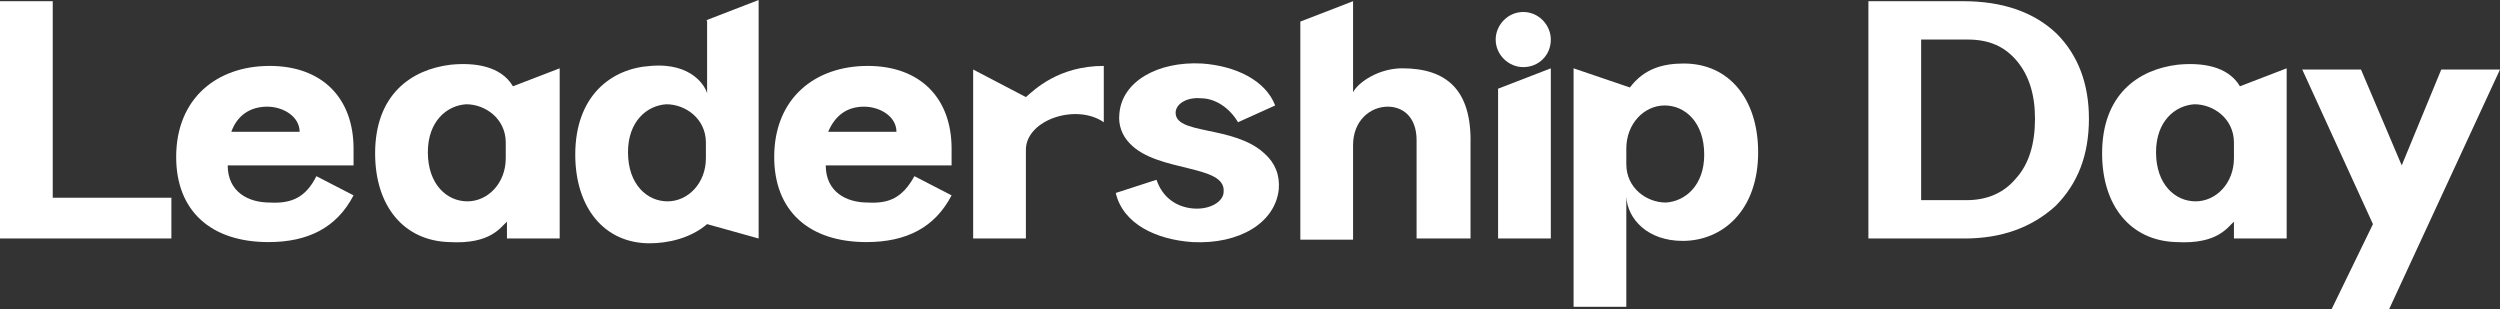
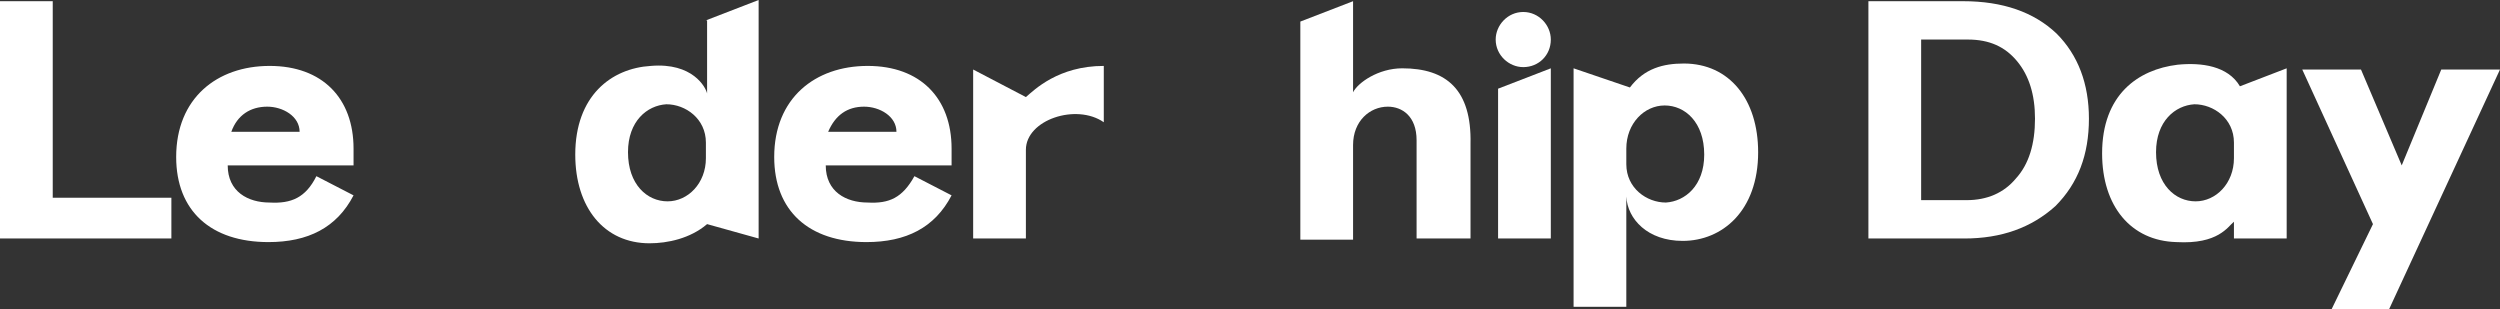
<svg xmlns="http://www.w3.org/2000/svg" version="1.1" x="0px" y="0px" viewBox="-370.5 271.2 208.6 25.8" style="enable-background:new -370.5 271.2 208.6 25.8;" xml:space="preserve">
  <rect x="-370.5" y="271.2" width="208.6" height="25.8" fill="#333333" stroke="none" />
  <style type="text/css">
	.st0{fill:#FFFFFF;}
</style>
  <g id="Layer_1">
</g>
  <g id="Layer_2">
    <g>
      <path class="st0" d="M-370.5,271.3h4.4v16.4h9.9v3.4h-14.3V271.3z" />
      <path class="st0" d="M-344.1,285.9l3.1,1.6c-1.4,2.7-3.8,3.9-7.1,3.9c-4.8,0-7.7-2.6-7.7-7.1c0-4.9,3.4-7.6,7.8-7.6    c4.4,0,7,2.7,7,6.9v1.4h-10.5c0,2.2,1.7,3.1,3.5,3.1C-346.2,288.2-345,287.7-344.1,285.9z M-351.2,282.2h5.7    c0-1.3-1.4-2.1-2.7-2.1C-349.6,280.1-350.7,280.8-351.2,282.2z" />
-       <path class="st0" d="M-333,291.4c-3.8-0.1-6.2-3-6.2-7.4c0-4.9,3-7,6.3-7.4c2-0.2,4.2,0.1,5.2,1.8l3.9-1.5v14.2h-4.4v-1.4    C-328.7,290.1-329.5,291.6-333,291.4z M-334.8,283.9c0,2.7,1.6,4.1,3.3,4.1c1.7,0,3.2-1.5,3.2-3.6v-1.3c0-2-1.7-3.2-3.3-3.2    C-333.2,280-334.8,281.3-334.8,283.9z" />
      <path class="st0" d="M-311.6,272.9l4.4-1.7v19.9l-4.3-1.2c-1.4,1.2-3.3,1.6-4.8,1.6c-3.8,0-6.2-3-6.2-7.4c0-4.9,3-7.2,6.3-7.4    c3.5-0.3,4.6,1.8,4.7,2.3V272.9z M-318.1,283.9c0,2.7,1.6,4.1,3.3,4.1c1.7,0,3.2-1.5,3.2-3.6v-1.3c0-2-1.7-3.2-3.3-3.2    C-316.5,280-318.1,281.3-318.1,283.9z" />
      <path class="st0" d="M-294.2,285.9l3.1,1.6c-1.4,2.7-3.8,3.9-7.1,3.9c-4.8,0-7.7-2.6-7.7-7.1c0-4.9,3.4-7.6,7.8-7.6    c4.4,0,7,2.7,7,6.9v1.4h-10.5c0,2.2,1.7,3.1,3.5,3.1C-296.3,288.2-295.2,287.7-294.2,285.9z M-301.4,282.2h5.7    c0-1.3-1.4-2.1-2.7-2.1C-299.8,280.1-300.8,280.8-301.4,282.2z" />
      <path class="st0" d="M-278.4,281.4c-2.3-1.6-6.5-0.2-6.5,2.3v7.4h-4.4V277l4.4,2.3c0.7-0.6,2.7-2.6,6.5-2.6V281.4z" />
-       <path class="st0" d="M-276.2,283.2c-0.7-0.7-1-1.6-0.9-2.5c0.2-2.7,3.2-4.4,6.9-4.2c2.8,0.2,5.3,1.4,6.1,3.5l-3.1,1.4    c-0.7-1.2-1.9-2-3.1-2c-1.1-0.1-2,0.4-2.1,1.1c-0.2,2,4.8,1.1,7.4,3.5c0.9,0.8,1.3,1.8,1.2,3c-0.3,2.8-3.3,4.6-7.2,4.4    c-3-0.2-5.8-1.5-6.4-4.1l3.4-1.1c0.5,1.5,1.7,2.3,3.1,2.4c1.4,0.1,2.5-0.6,2.5-1.4C-268.2,284.9-273.9,285.6-276.2,283.2z" />
      <path class="st0" d="M-252.3,291.1v-8.2c0-2-1.2-2.8-2.4-2.8c-1.5,0-2.9,1.2-2.9,3.2v7.9h-4.4V273l4.4-1.7v7.6    c0.4-0.8,2.1-2,4.1-2c3.7,0,5.8,1.8,5.7,6.3v7.9H-252.3z" />
      <path class="st0" d="M-241.1,274.5c0,1.3-1,2.3-2.3,2.3c-1.2,0-2.3-1-2.3-2.3c0-1.2,1-2.3,2.3-2.3    C-242.1,272.2-241.1,273.3-241.1,274.5z M-245.5,291.1v-12.5l4.4-1.7v14.2H-245.5z" />
      <path class="st0" d="M-234.8,296.8h-4.4v-19.9l4.7,1.6c1.2-1.6,2.8-2,4.5-2c3.8,0,6.2,3,6.2,7.4c0,4.9-3,7.4-6.3,7.4    c-2.9,0-4.6-1.8-4.7-3.7V296.8z M-228.3,284.1c0-2.7-1.6-4.1-3.3-4.1c-1.7,0-3.2,1.5-3.2,3.6v1.3c0,2,1.7,3.2,3.3,3.2    C-229.9,288-228.3,286.7-228.3,284.1z" />
      <path class="st0" d="M-206.6,291.1h-8v-19.8h7.9c3.3,0,5.9,0.9,7.8,2.7c1.8,1.8,2.7,4.2,2.7,7.1c0,3-0.9,5.4-2.8,7.3    C-201,290.2-203.5,291.1-206.6,291.1z M-210.2,274.5v13.4h3.8c1.7,0,3.1-0.6,4.1-1.8c1.1-1.2,1.6-2.9,1.6-5c0-2-0.5-3.6-1.5-4.8    c-1-1.2-2.3-1.8-4.1-1.8H-210.2z" />
      <path class="st0" d="M-188.9,291.4c-3.8-0.1-6.2-3-6.2-7.4c0-4.9,3-7,6.3-7.4c2-0.2,4.2,0.1,5.2,1.8l3.9-1.5v14.2h-4.4v-1.4    C-184.6,290.1-185.4,291.6-188.9,291.4z M-190.6,283.9c0,2.7,1.6,4.1,3.3,4.1c1.7,0,3.2-1.5,3.2-3.6v-1.3c0-2-1.7-3.2-3.3-3.2    C-189,280-190.6,281.3-190.6,283.9z" />
      <path class="st0" d="M-171.2,297.1h-4.8l3.5-7.2l-5.9-12.9h4.9l3.4,8l3.3-8h4.9L-171.2,297.1z" />
    </g>
  </g>
</svg>